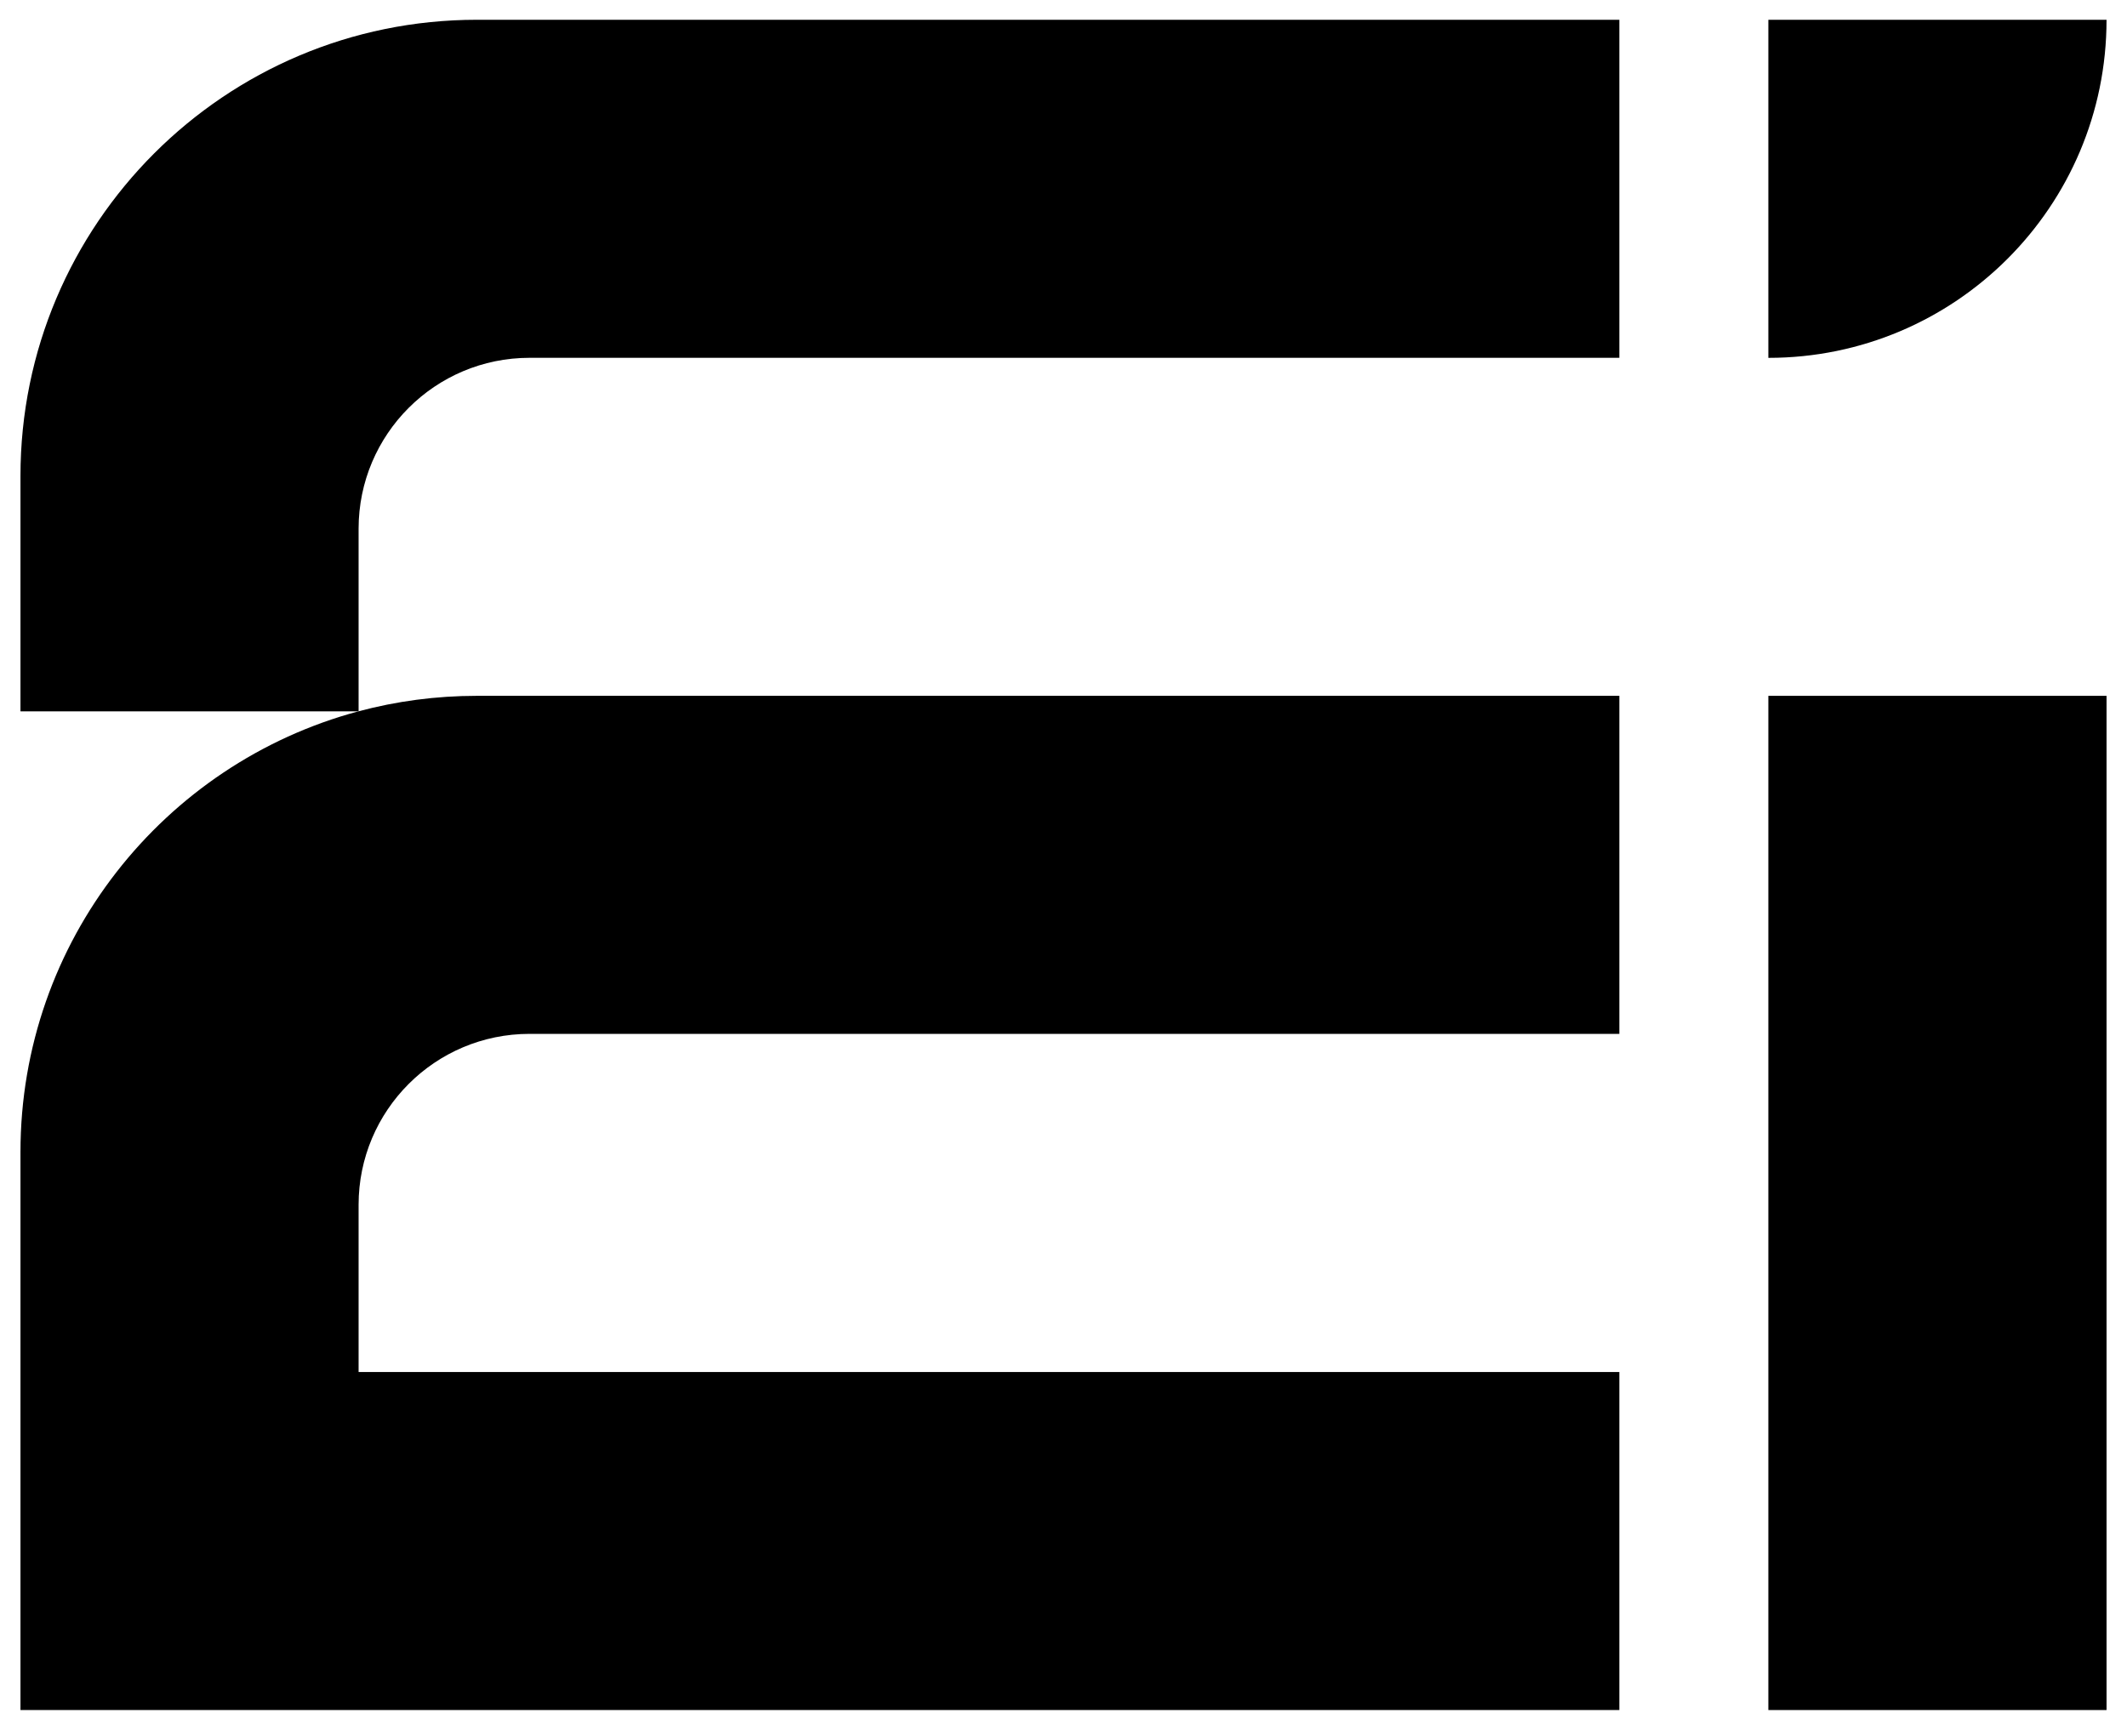
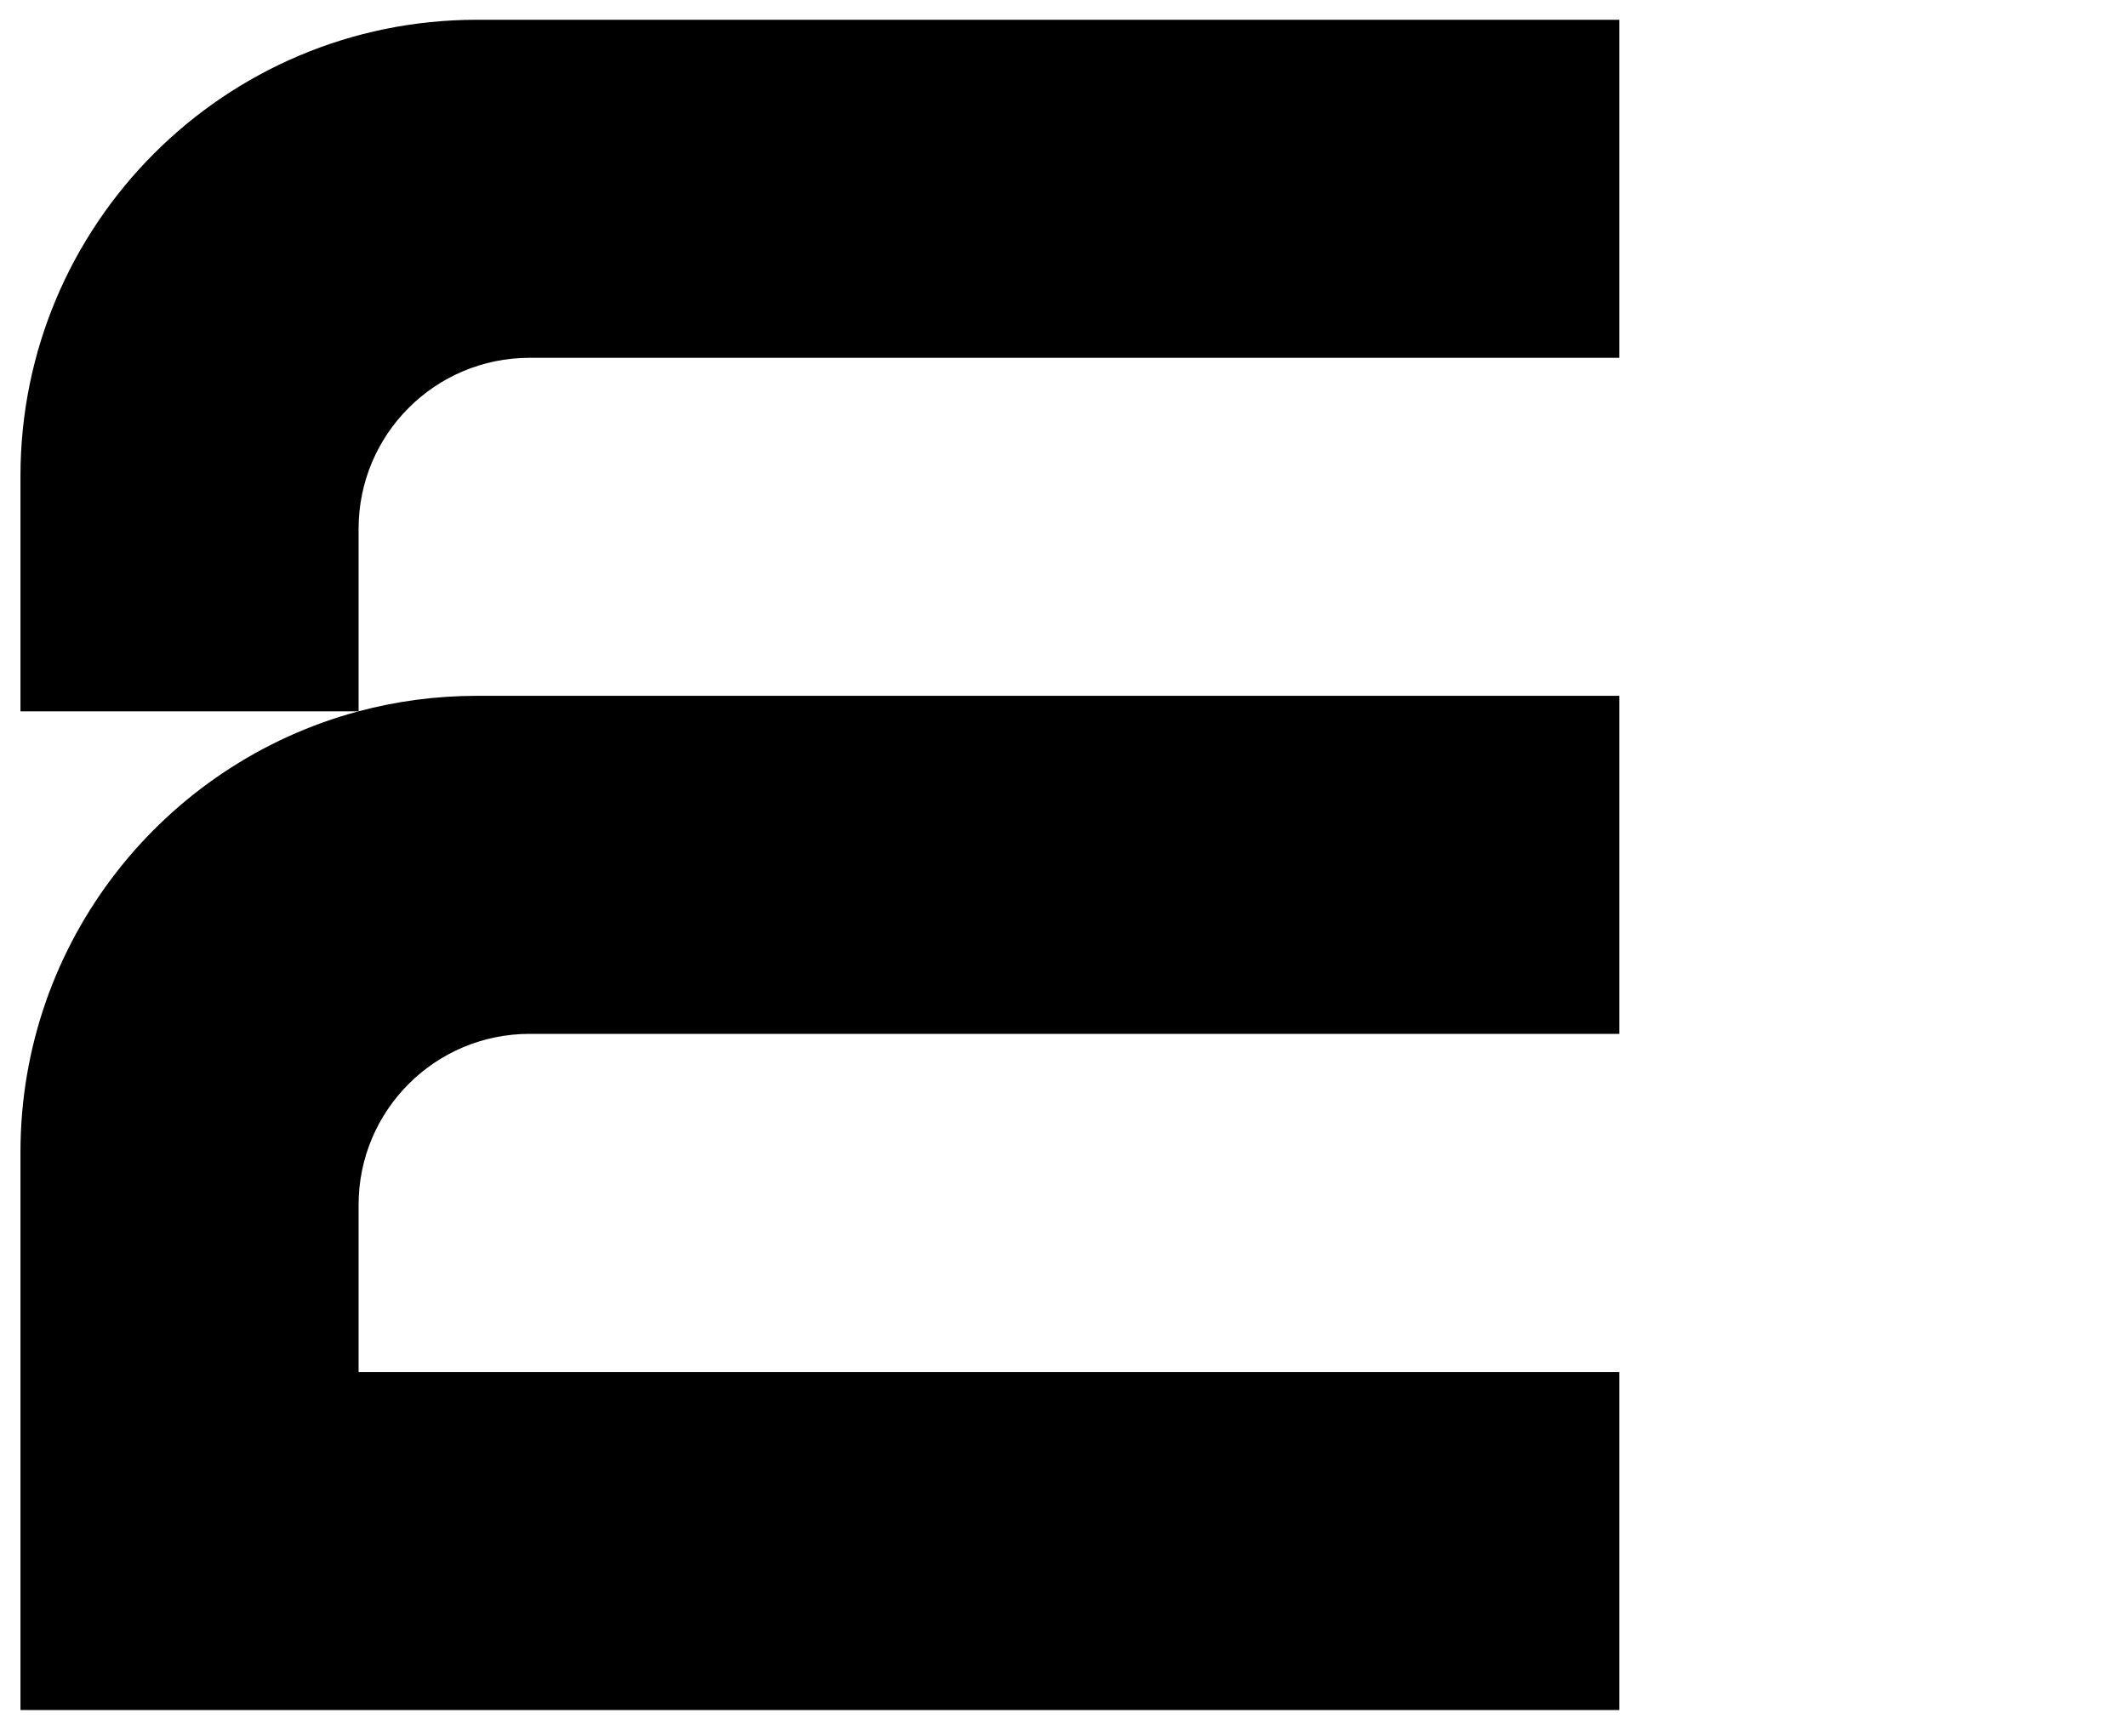
<svg xmlns="http://www.w3.org/2000/svg" version="1.1" id="Layer_1" x="0px" y="0px" width="1080px" height="881.646px" viewBox="0 0 1080 881.646" enable-background="new 0 0 1080 881.646" xml:space="preserve">
  <g>
    <path d="M822.242,10.043v171.688H268.903c-47.955,0-86.824,38.869-86.824,86.824v92.711c-0.041,0.01-0.083,0.021-0.125,0.031   H10.391V241.785c0-127.985,103.757-231.742,231.742-231.742H822.242L822.242,10.043z" />
    <path d="M182.08,361.266v0.031h-0.125C181.997,361.287,182.038,361.276,182.08,361.266" />
    <path d="M182.08,611.921v84.927h640.163v171.68H10.392V585.161c0-107.175,72.756-197.364,171.563-223.864h0.125v-0.031   c19.153-5.127,39.285-7.857,60.053-7.857h580.11v171.688h-553.34C220.948,525.097,182.08,563.976,182.08,611.921" />
    <path d="M182.08,361.266v0.031h-0.125C181.997,361.287,182.038,361.276,182.08,361.266" />
-     <rect x="897.896" y="353.413" width="171.713" height="515.114" />
-     <path d="M1069.608,10.044L1069.608,10.044c0,94.834-76.878,171.712-171.712,171.712V10.044H1069.608z" />
  </g>
</svg>